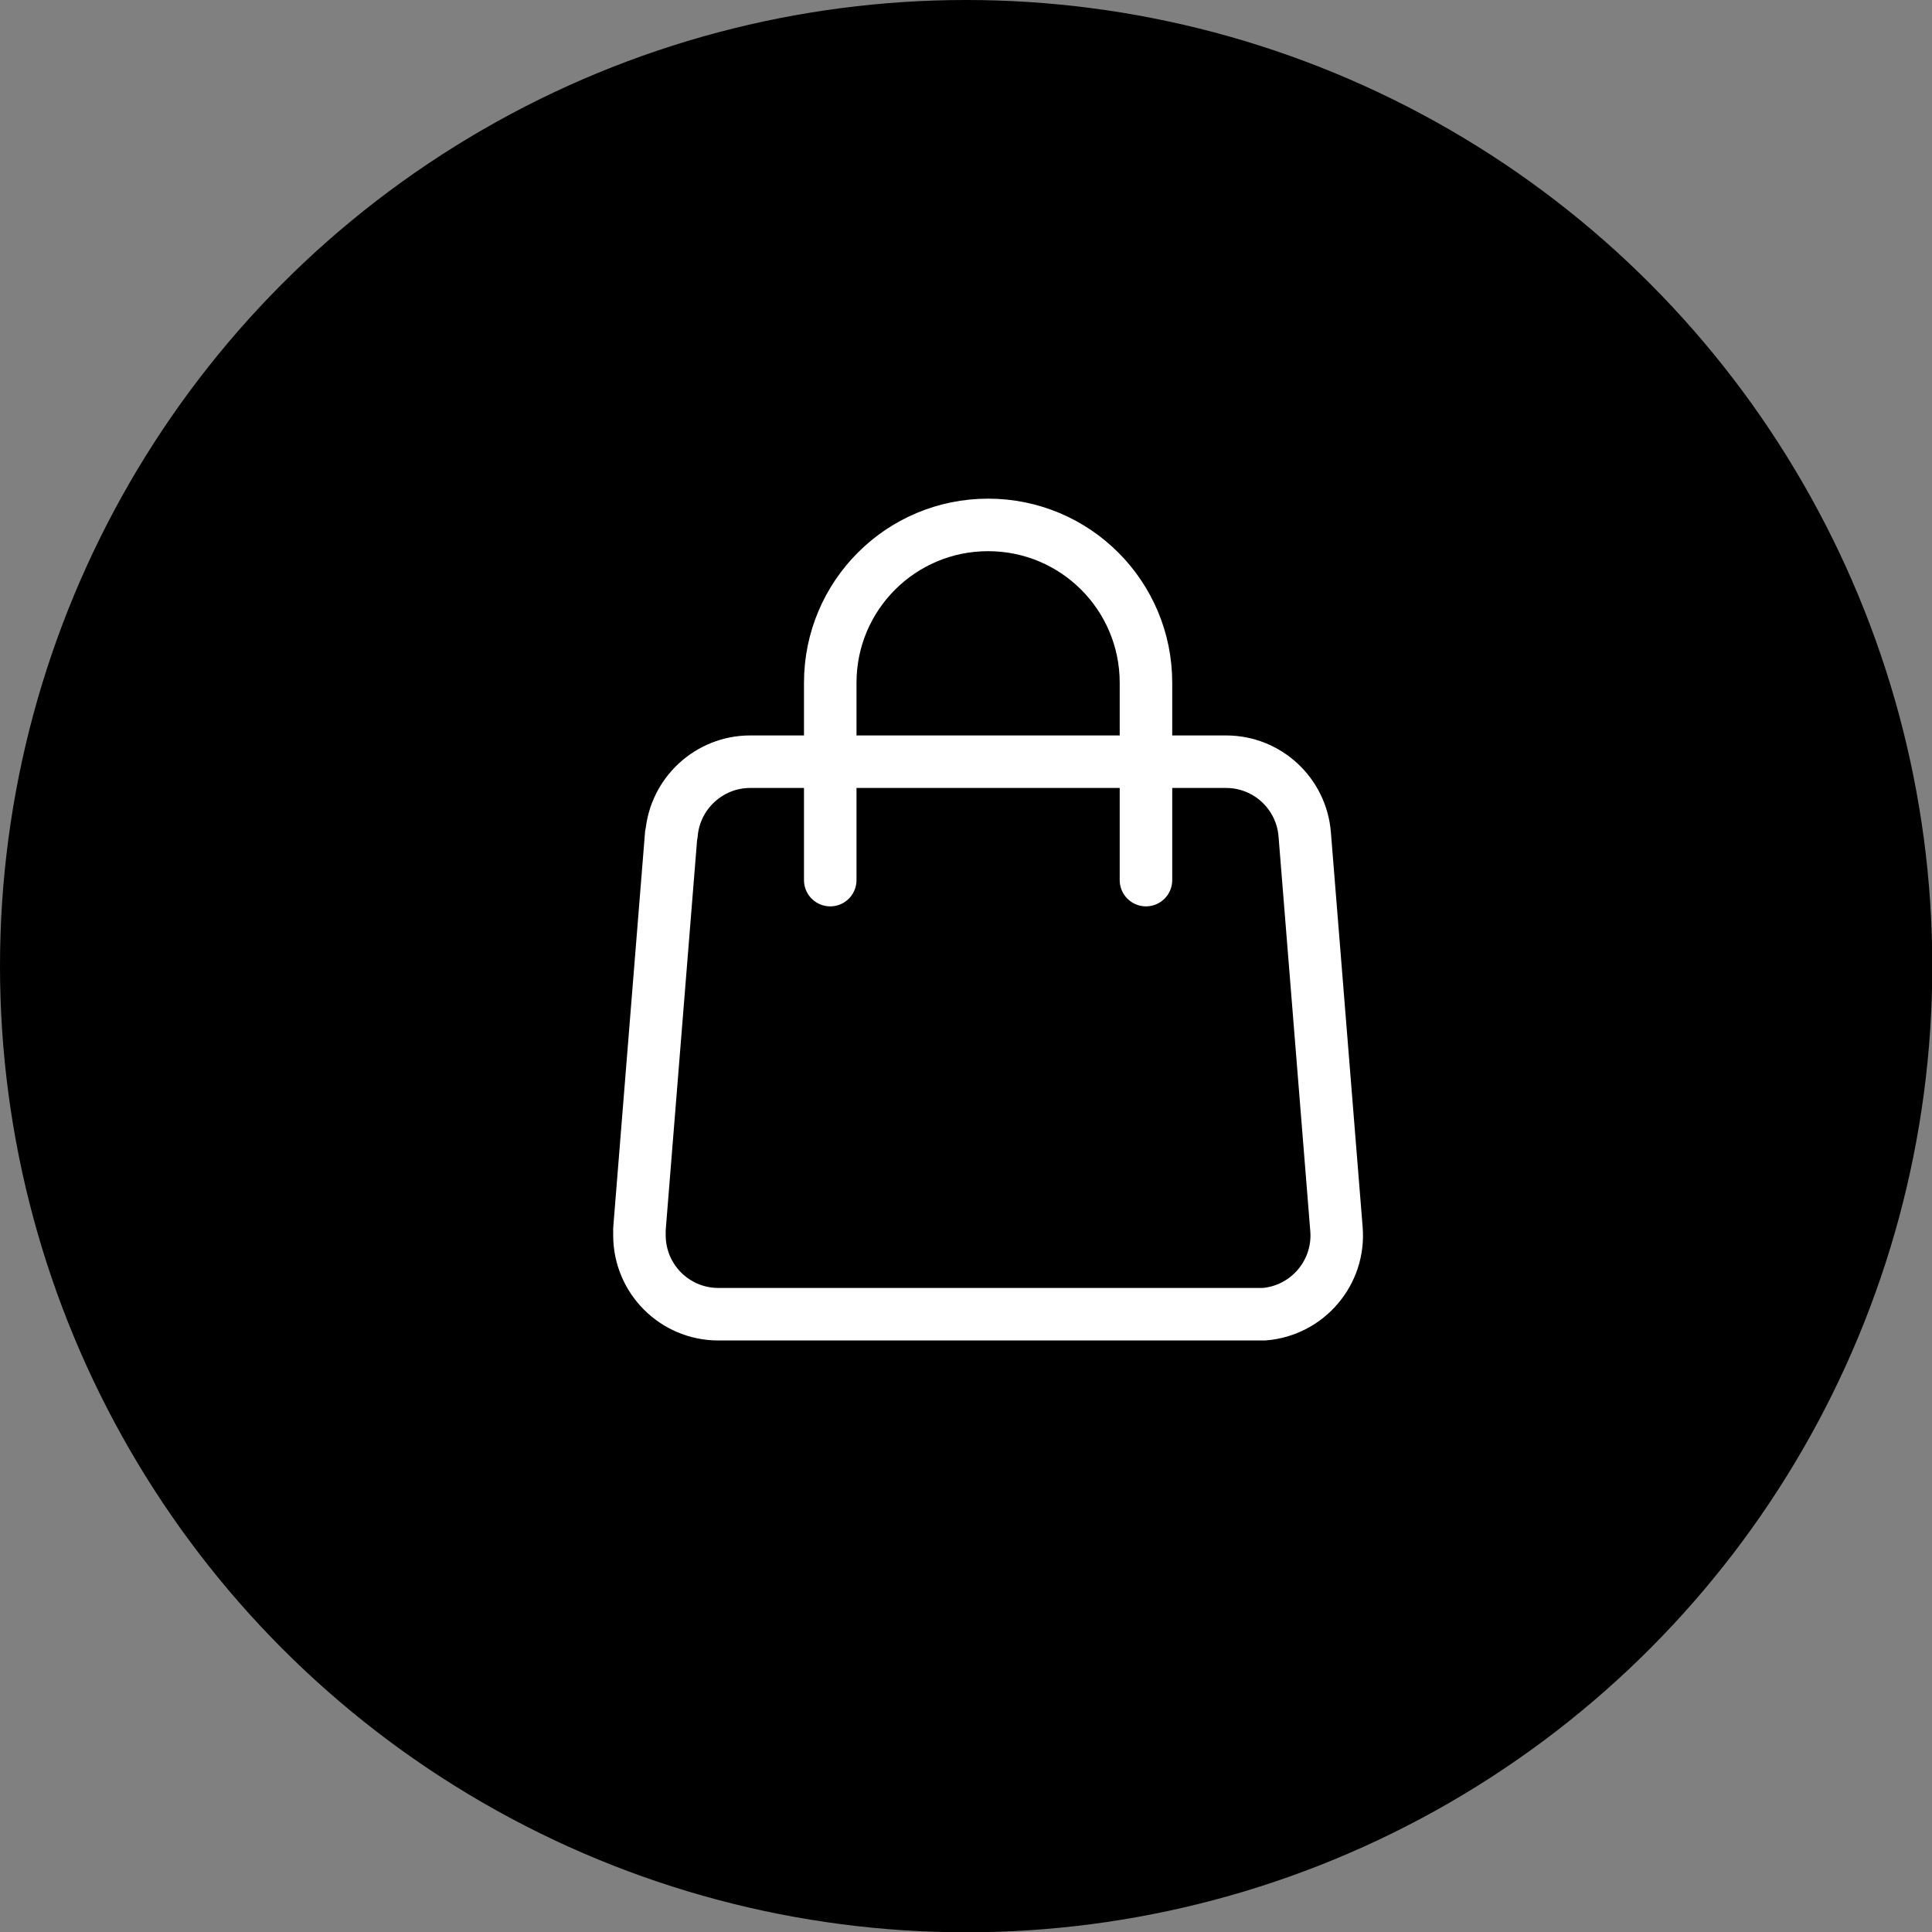
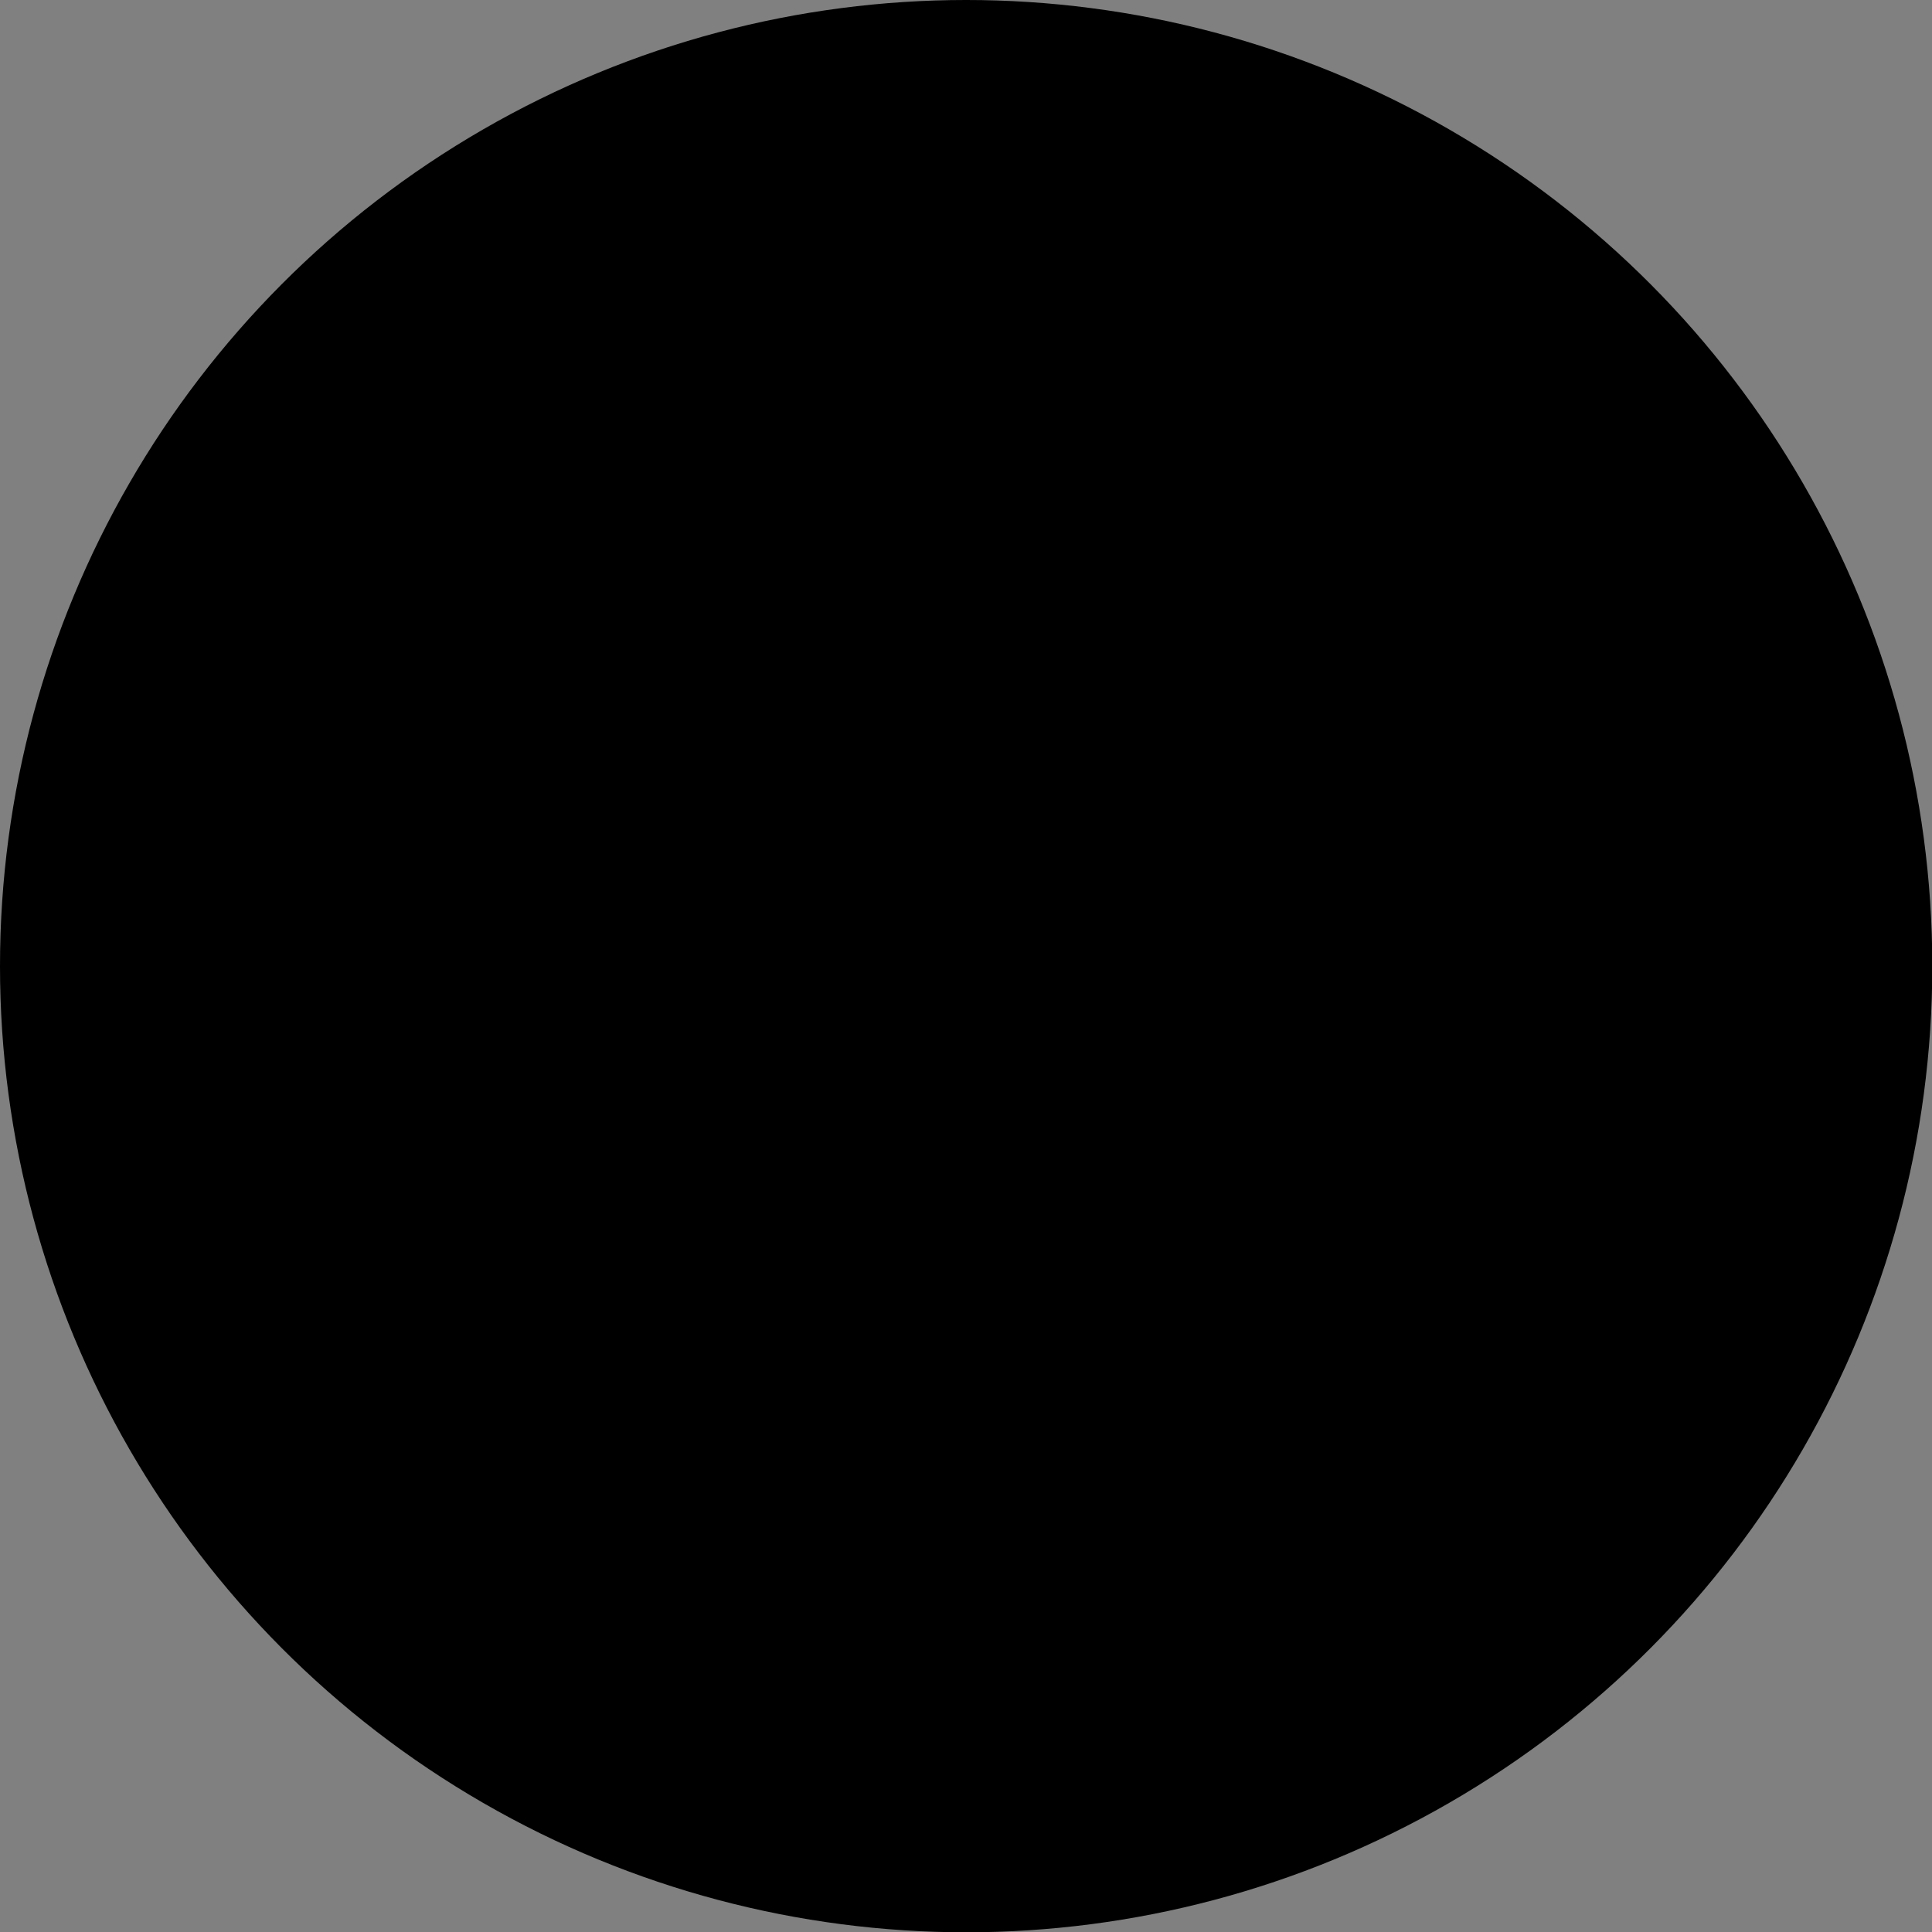
<svg xmlns="http://www.w3.org/2000/svg" id="b" viewBox="0 0 65.11 65.11">
  <rect x="0" y="0" width="65.11" height="65.11" fill="#808080" stroke="none" />
  <defs>
    <style>.d{fill:none;stroke:#fff;stroke-linecap:round;stroke-linejoin:round;stroke-width:1.77px;}</style>
  </defs>
  <g id="c">
    <circle cx="32.56" cy="32.56" r="32.56" />
    <g>
-       <path class="d" d="m22.63,28.12c.11-1.38,1.27-2.45,2.65-2.45h16.04c1.39,0,2.54,1.07,2.65,2.45l1.07,13.3c.12,1.46-.97,2.75-2.44,2.87-.07,0-.14,0-.21,0h-18.18c-1.47,0-2.66-1.19-2.66-2.66,0-.07,0-.14,0-.21l1.07-13.3Z" />
-       <path class="d" d="m38.62,29.66v-6.65c0-2.94-2.38-5.32-5.32-5.32h0c-2.94,0-5.32,2.38-5.32,5.32v6.65" />
-     </g>
+       </g>
  </g>
</svg>